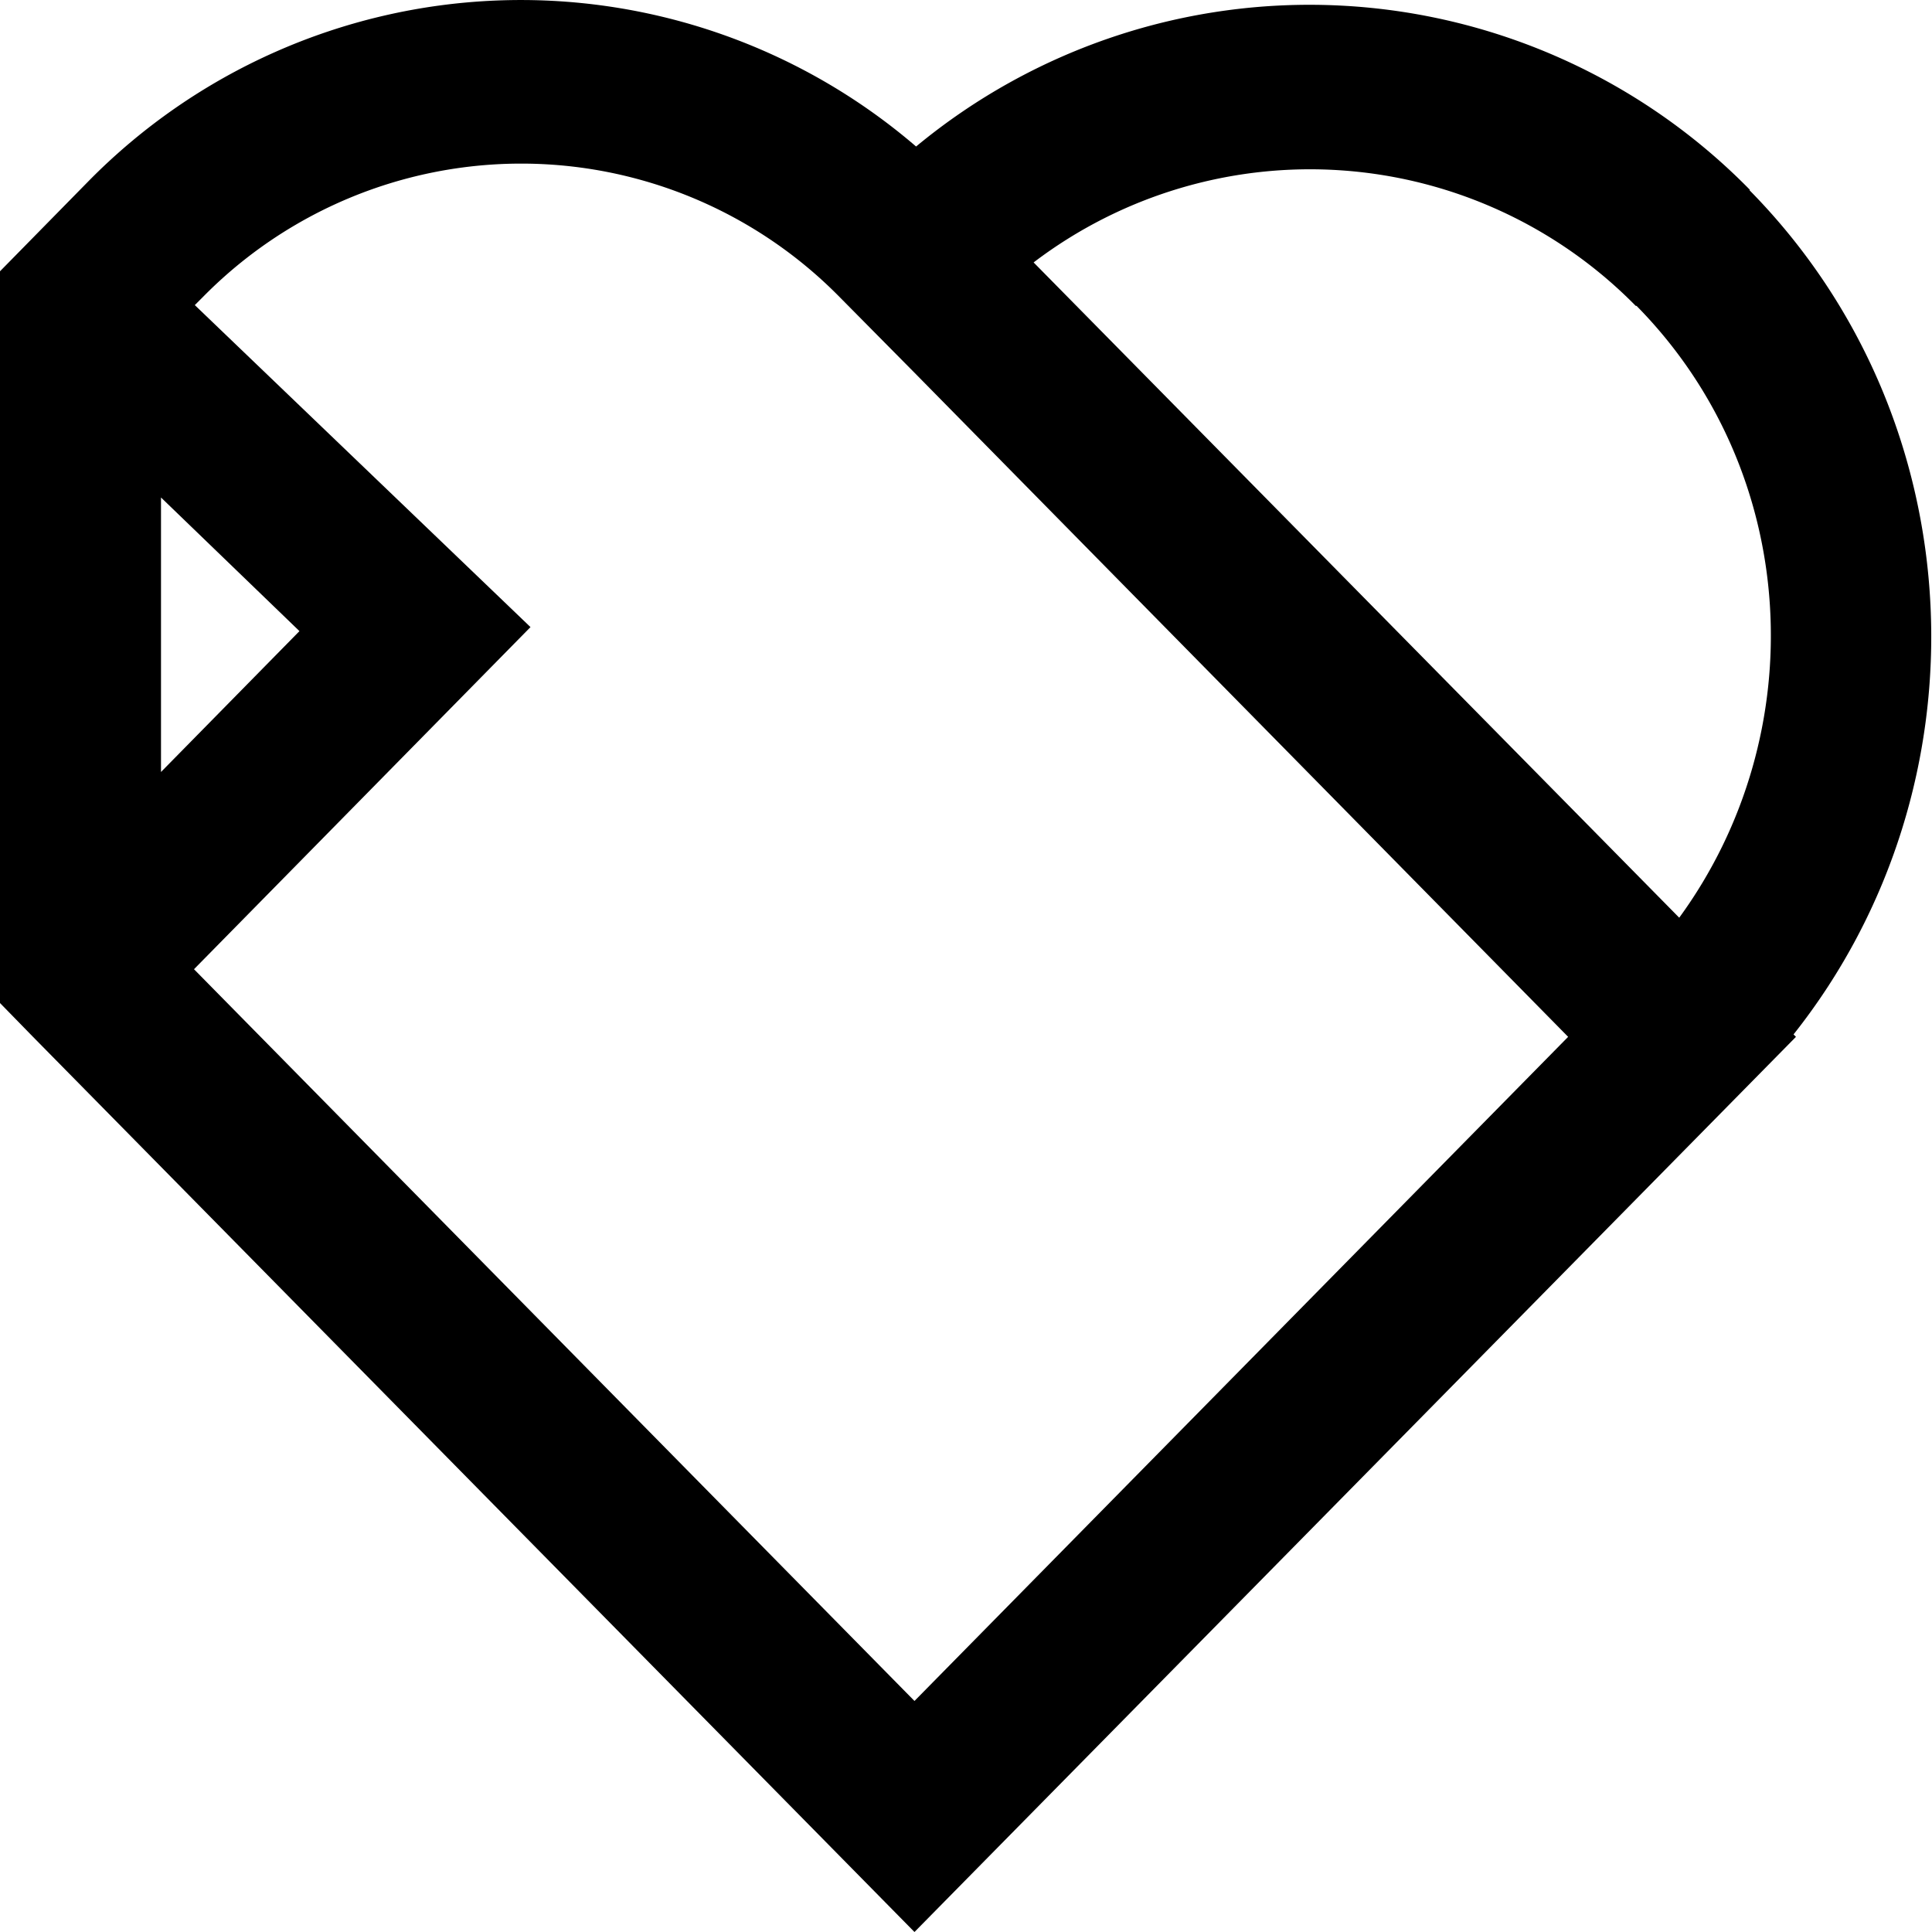
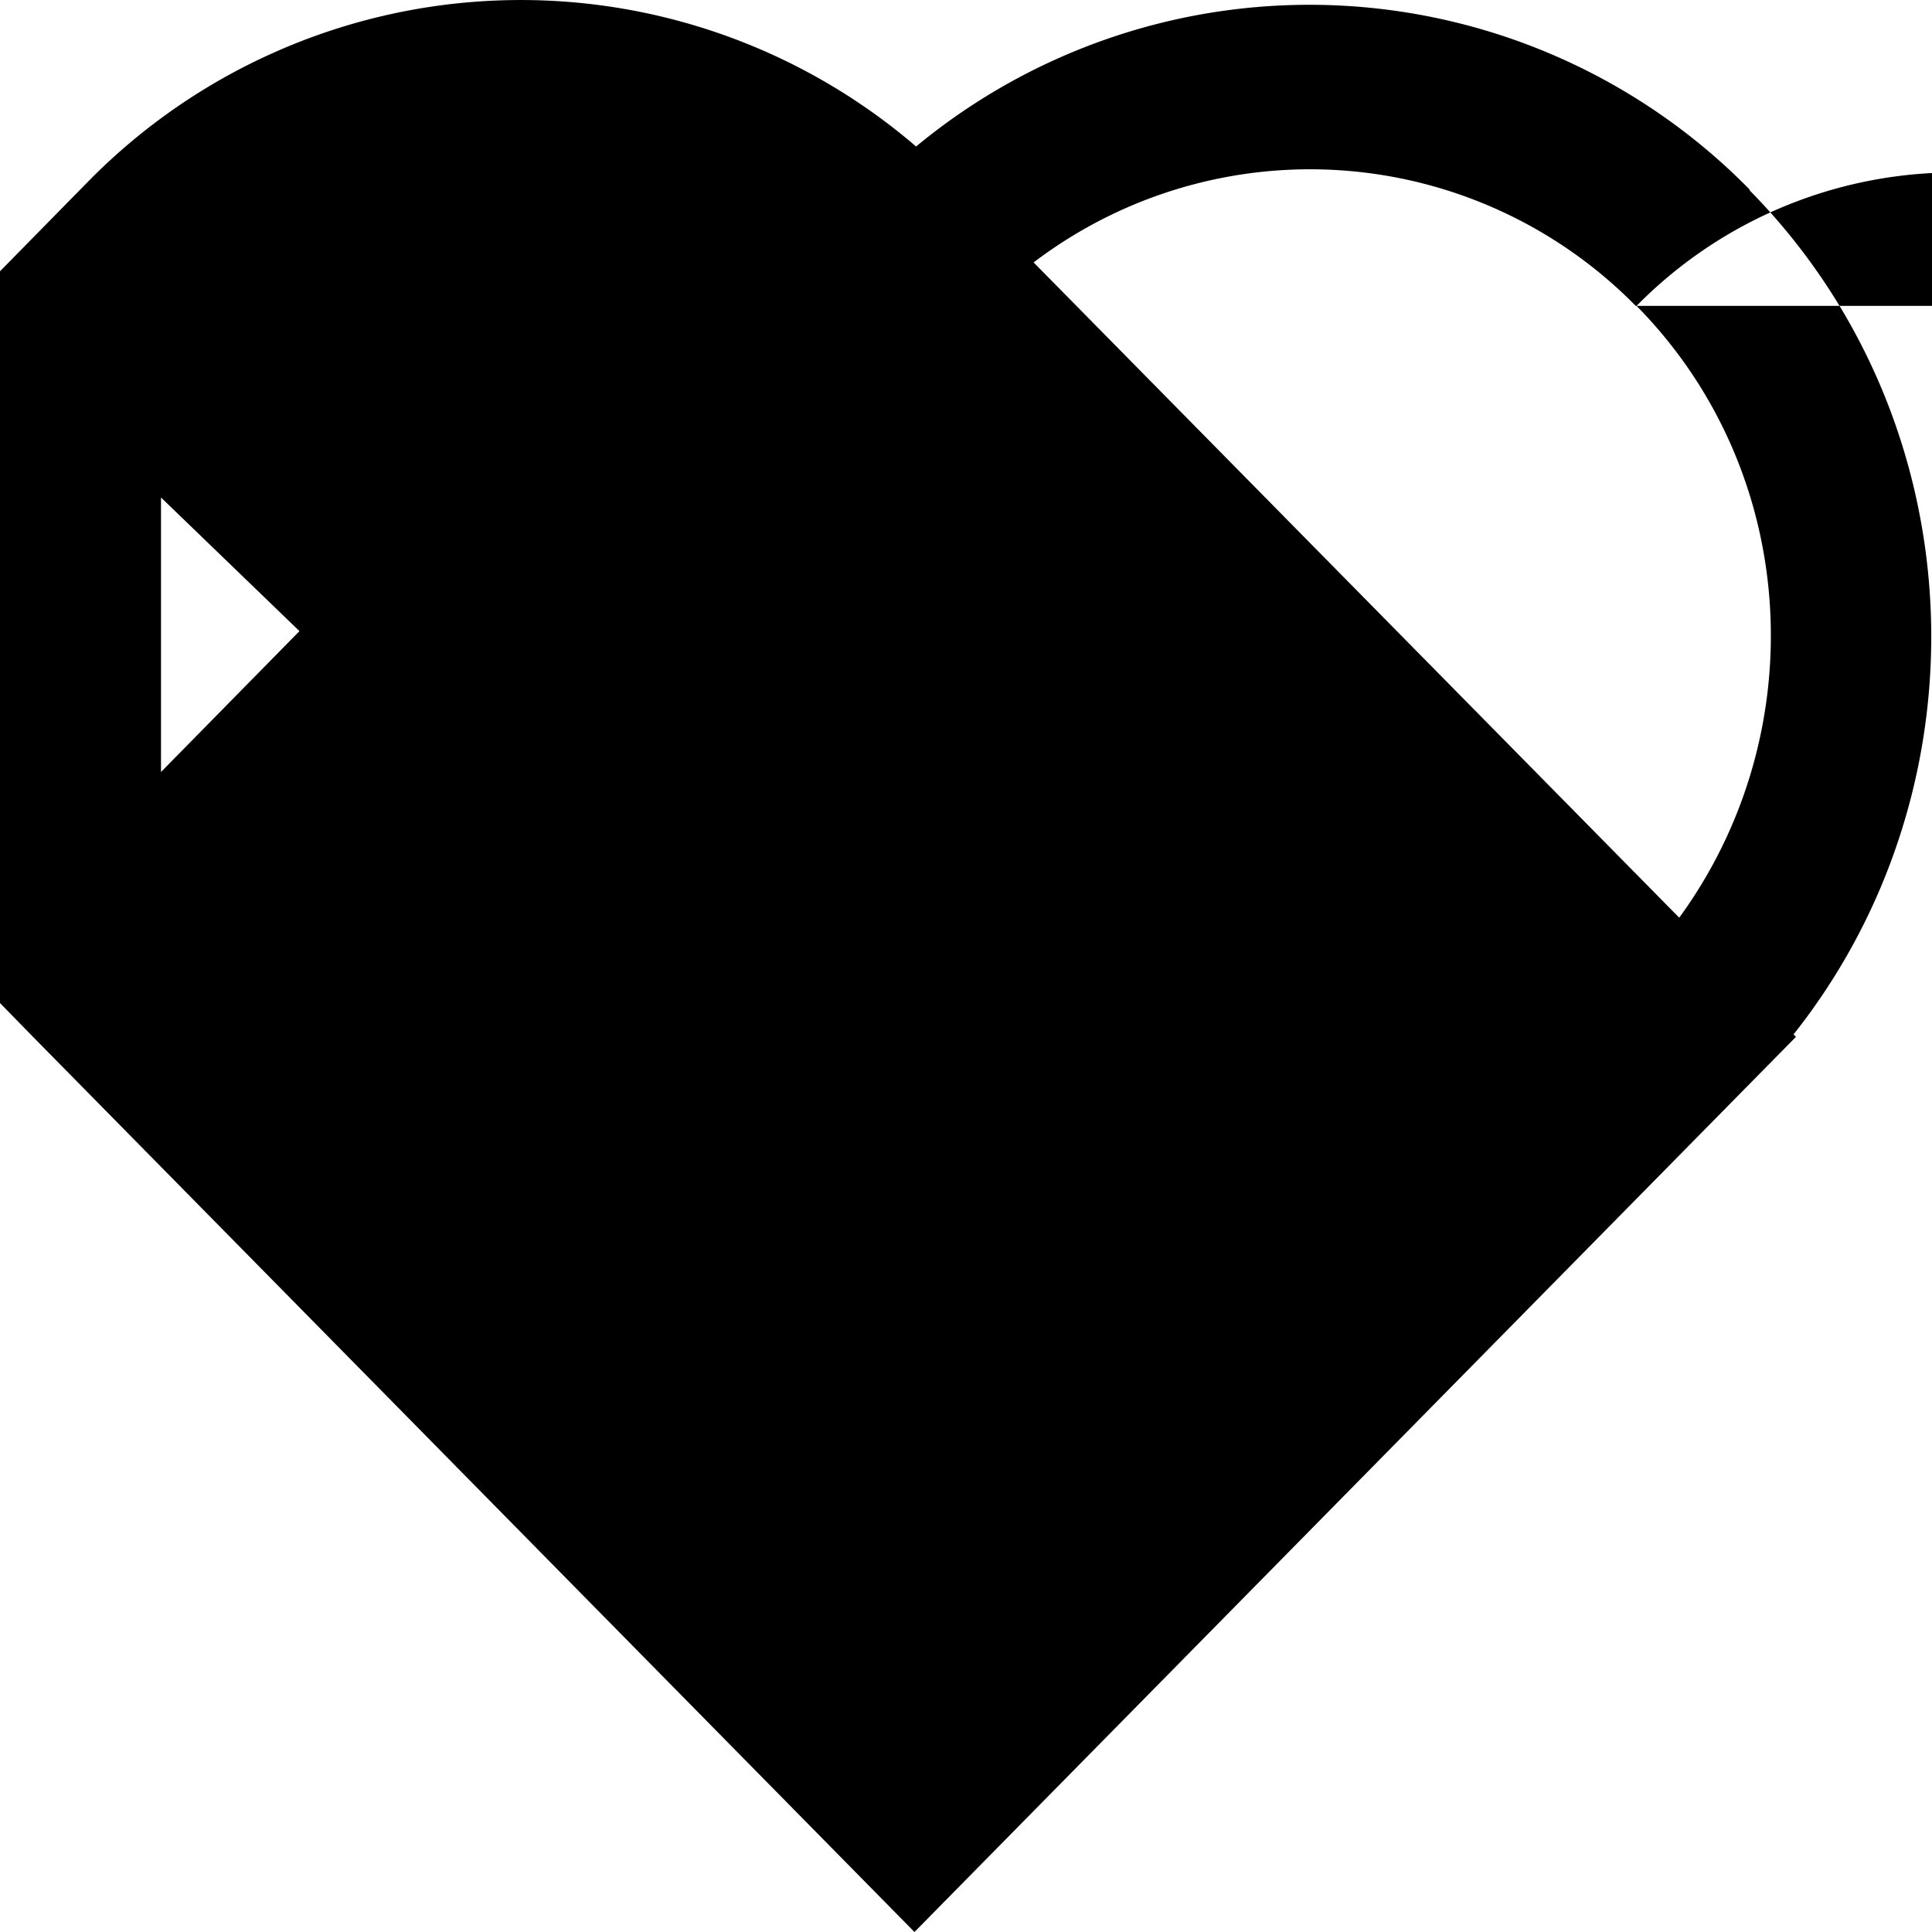
<svg xmlns="http://www.w3.org/2000/svg" viewBox="0 0 24 24">
-   <path d="M21.74 2.36a7.662 7.662 0 0 0-10.36-.54 7.534 7.534 0 0 0-10.28.43L0 3.37v9.09l.41.42L11.36 24l10.95-11.12-.03-.03c2.45-3.09 2.27-7.63-.55-10.49ZM20.33 3.8c2.04 2.07 2.2 5.31.53 7.6l-8.02-8.14a5.673 5.673 0 0 1 7.48.54Zm-9.9-.11.93.94 8.12 8.25-8.12 8.25-8.95-9.09 4.18-4.25-4.17-4 .1-.1a5.547 5.547 0 0 1 7.91 0ZM2 6.18l1.72 1.66L2 9.59V6.18Z" />
+   <path d="M21.74 2.36a7.662 7.662 0 0 0-10.36-.54 7.534 7.534 0 0 0-10.28.43L0 3.37v9.09l.41.42L11.36 24l10.95-11.12-.03-.03c2.45-3.09 2.27-7.63-.55-10.49ZM20.33 3.8c2.04 2.07 2.2 5.31.53 7.6l-8.02-8.14a5.673 5.673 0 0 1 7.48.54Za5.547 5.547 0 0 1 7.91 0ZM2 6.18l1.72 1.66L2 9.59V6.18Z" />
</svg>